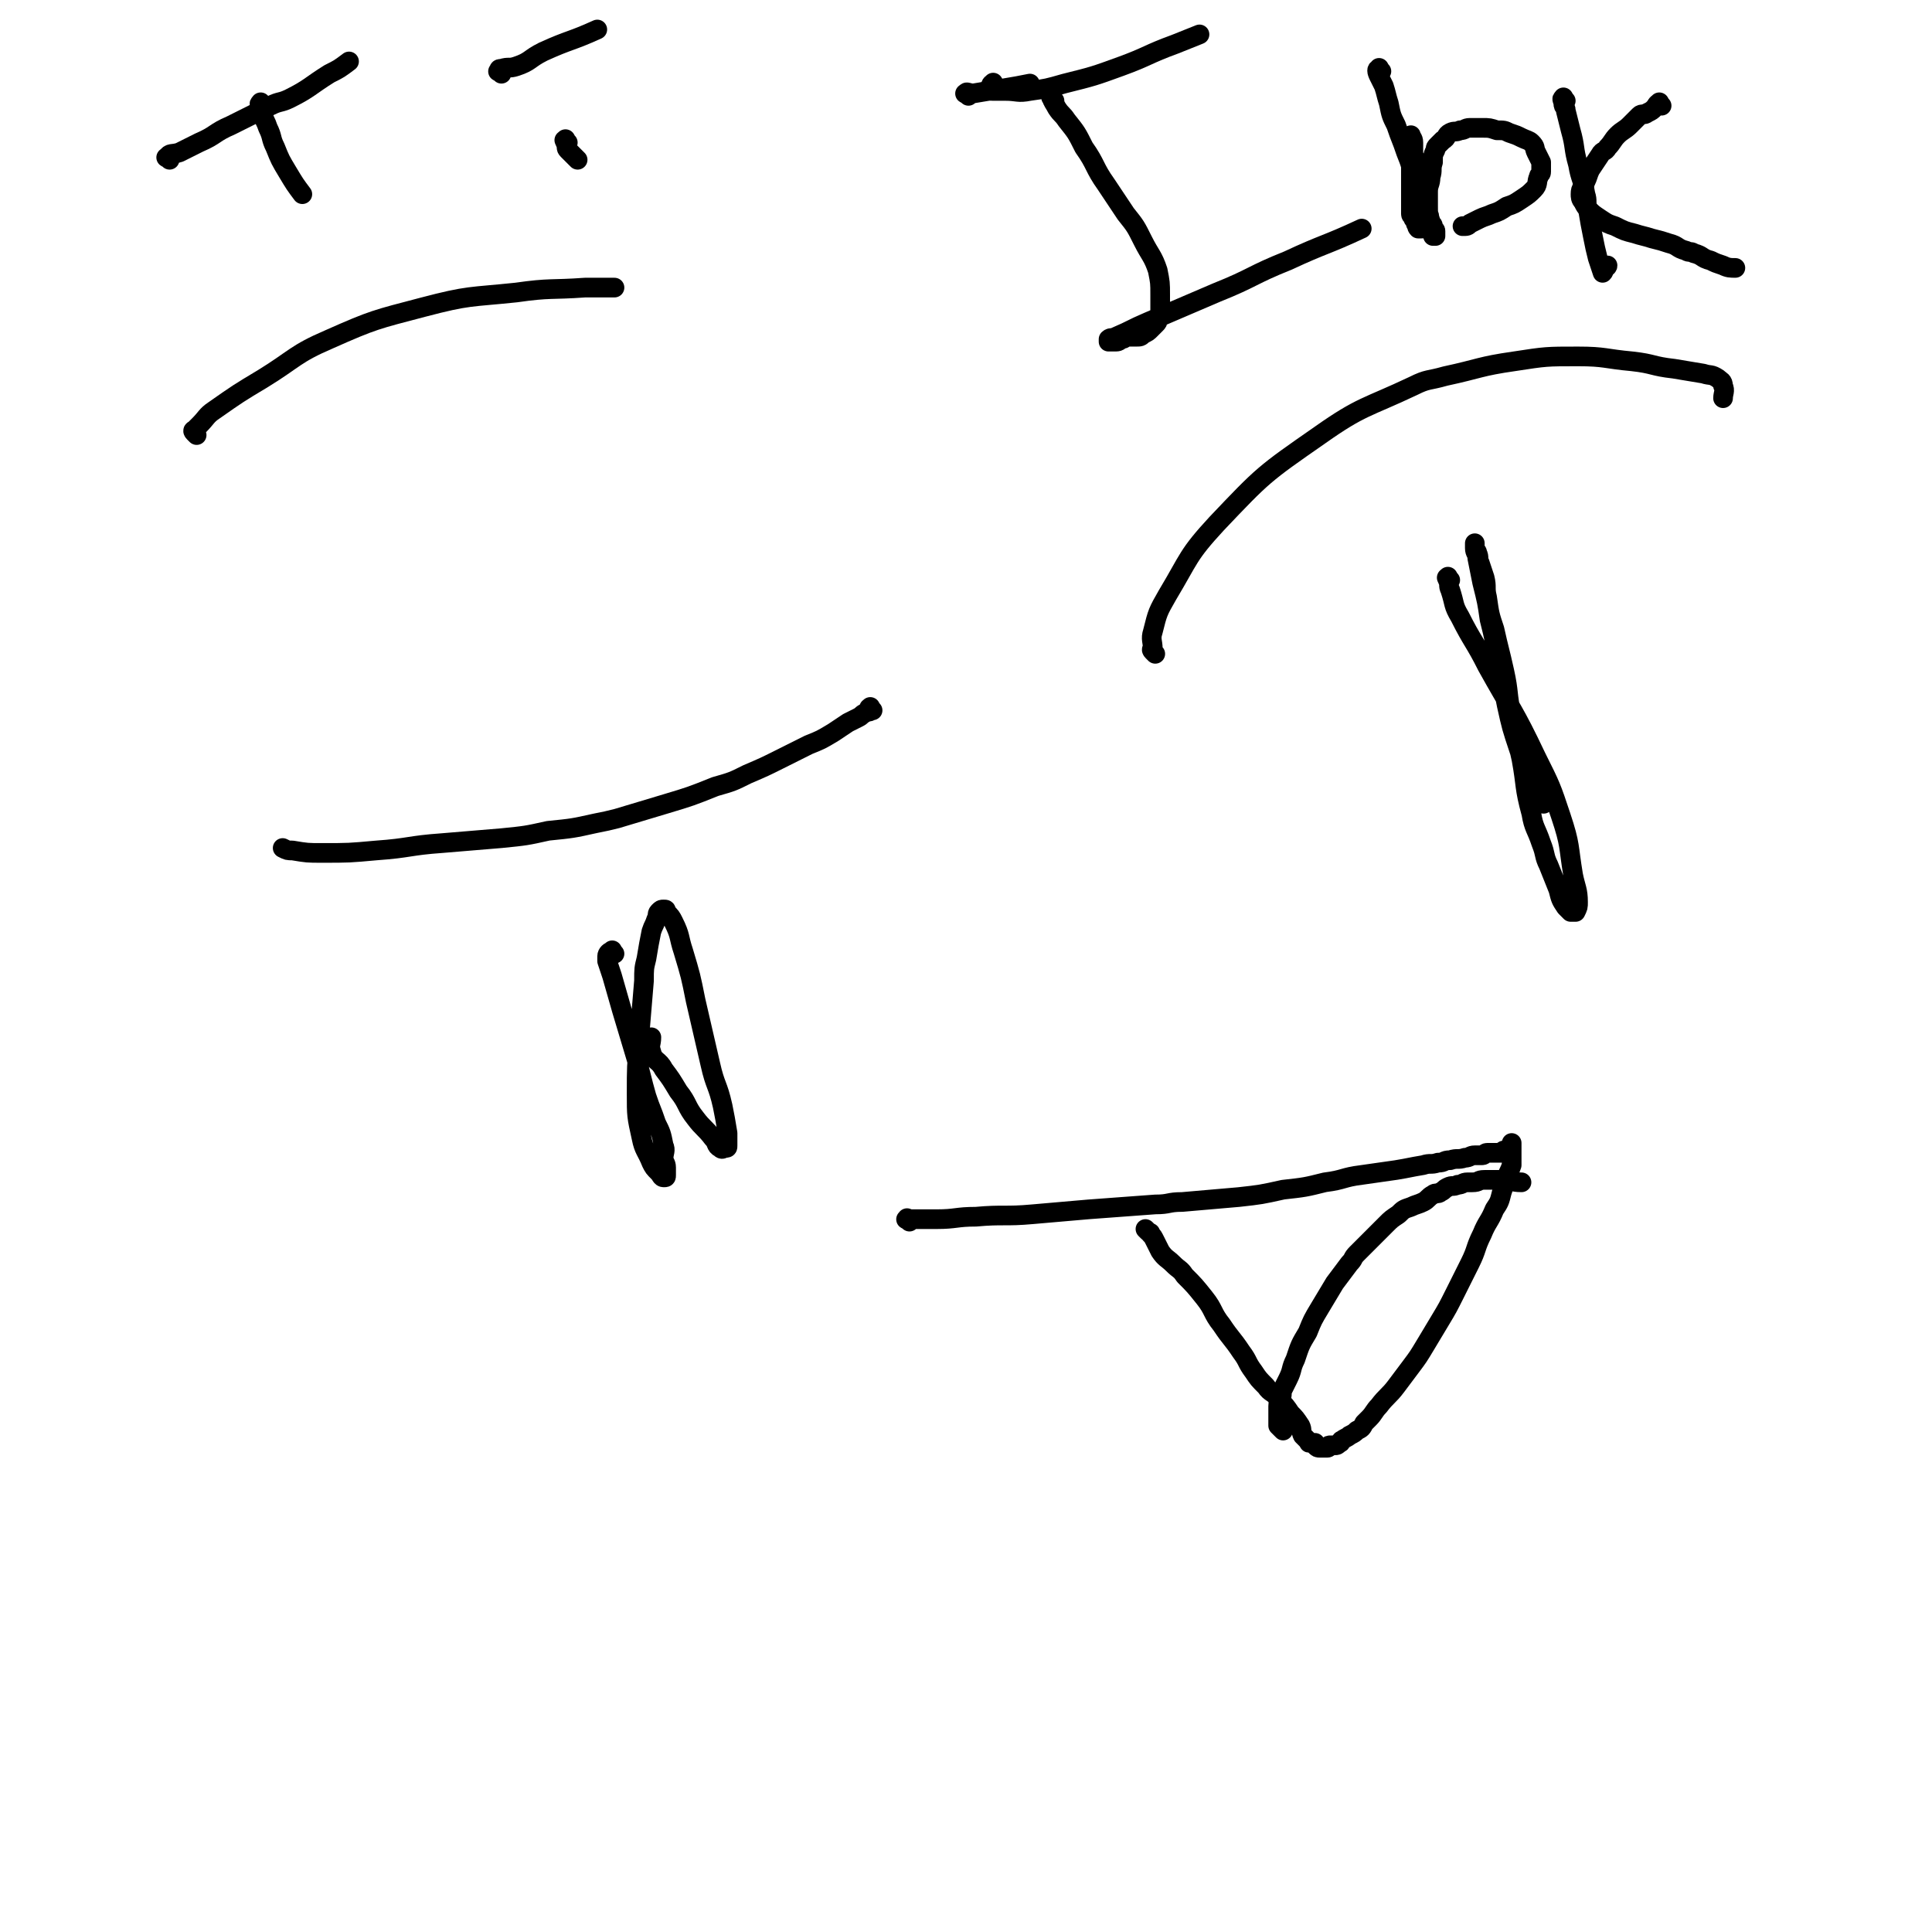
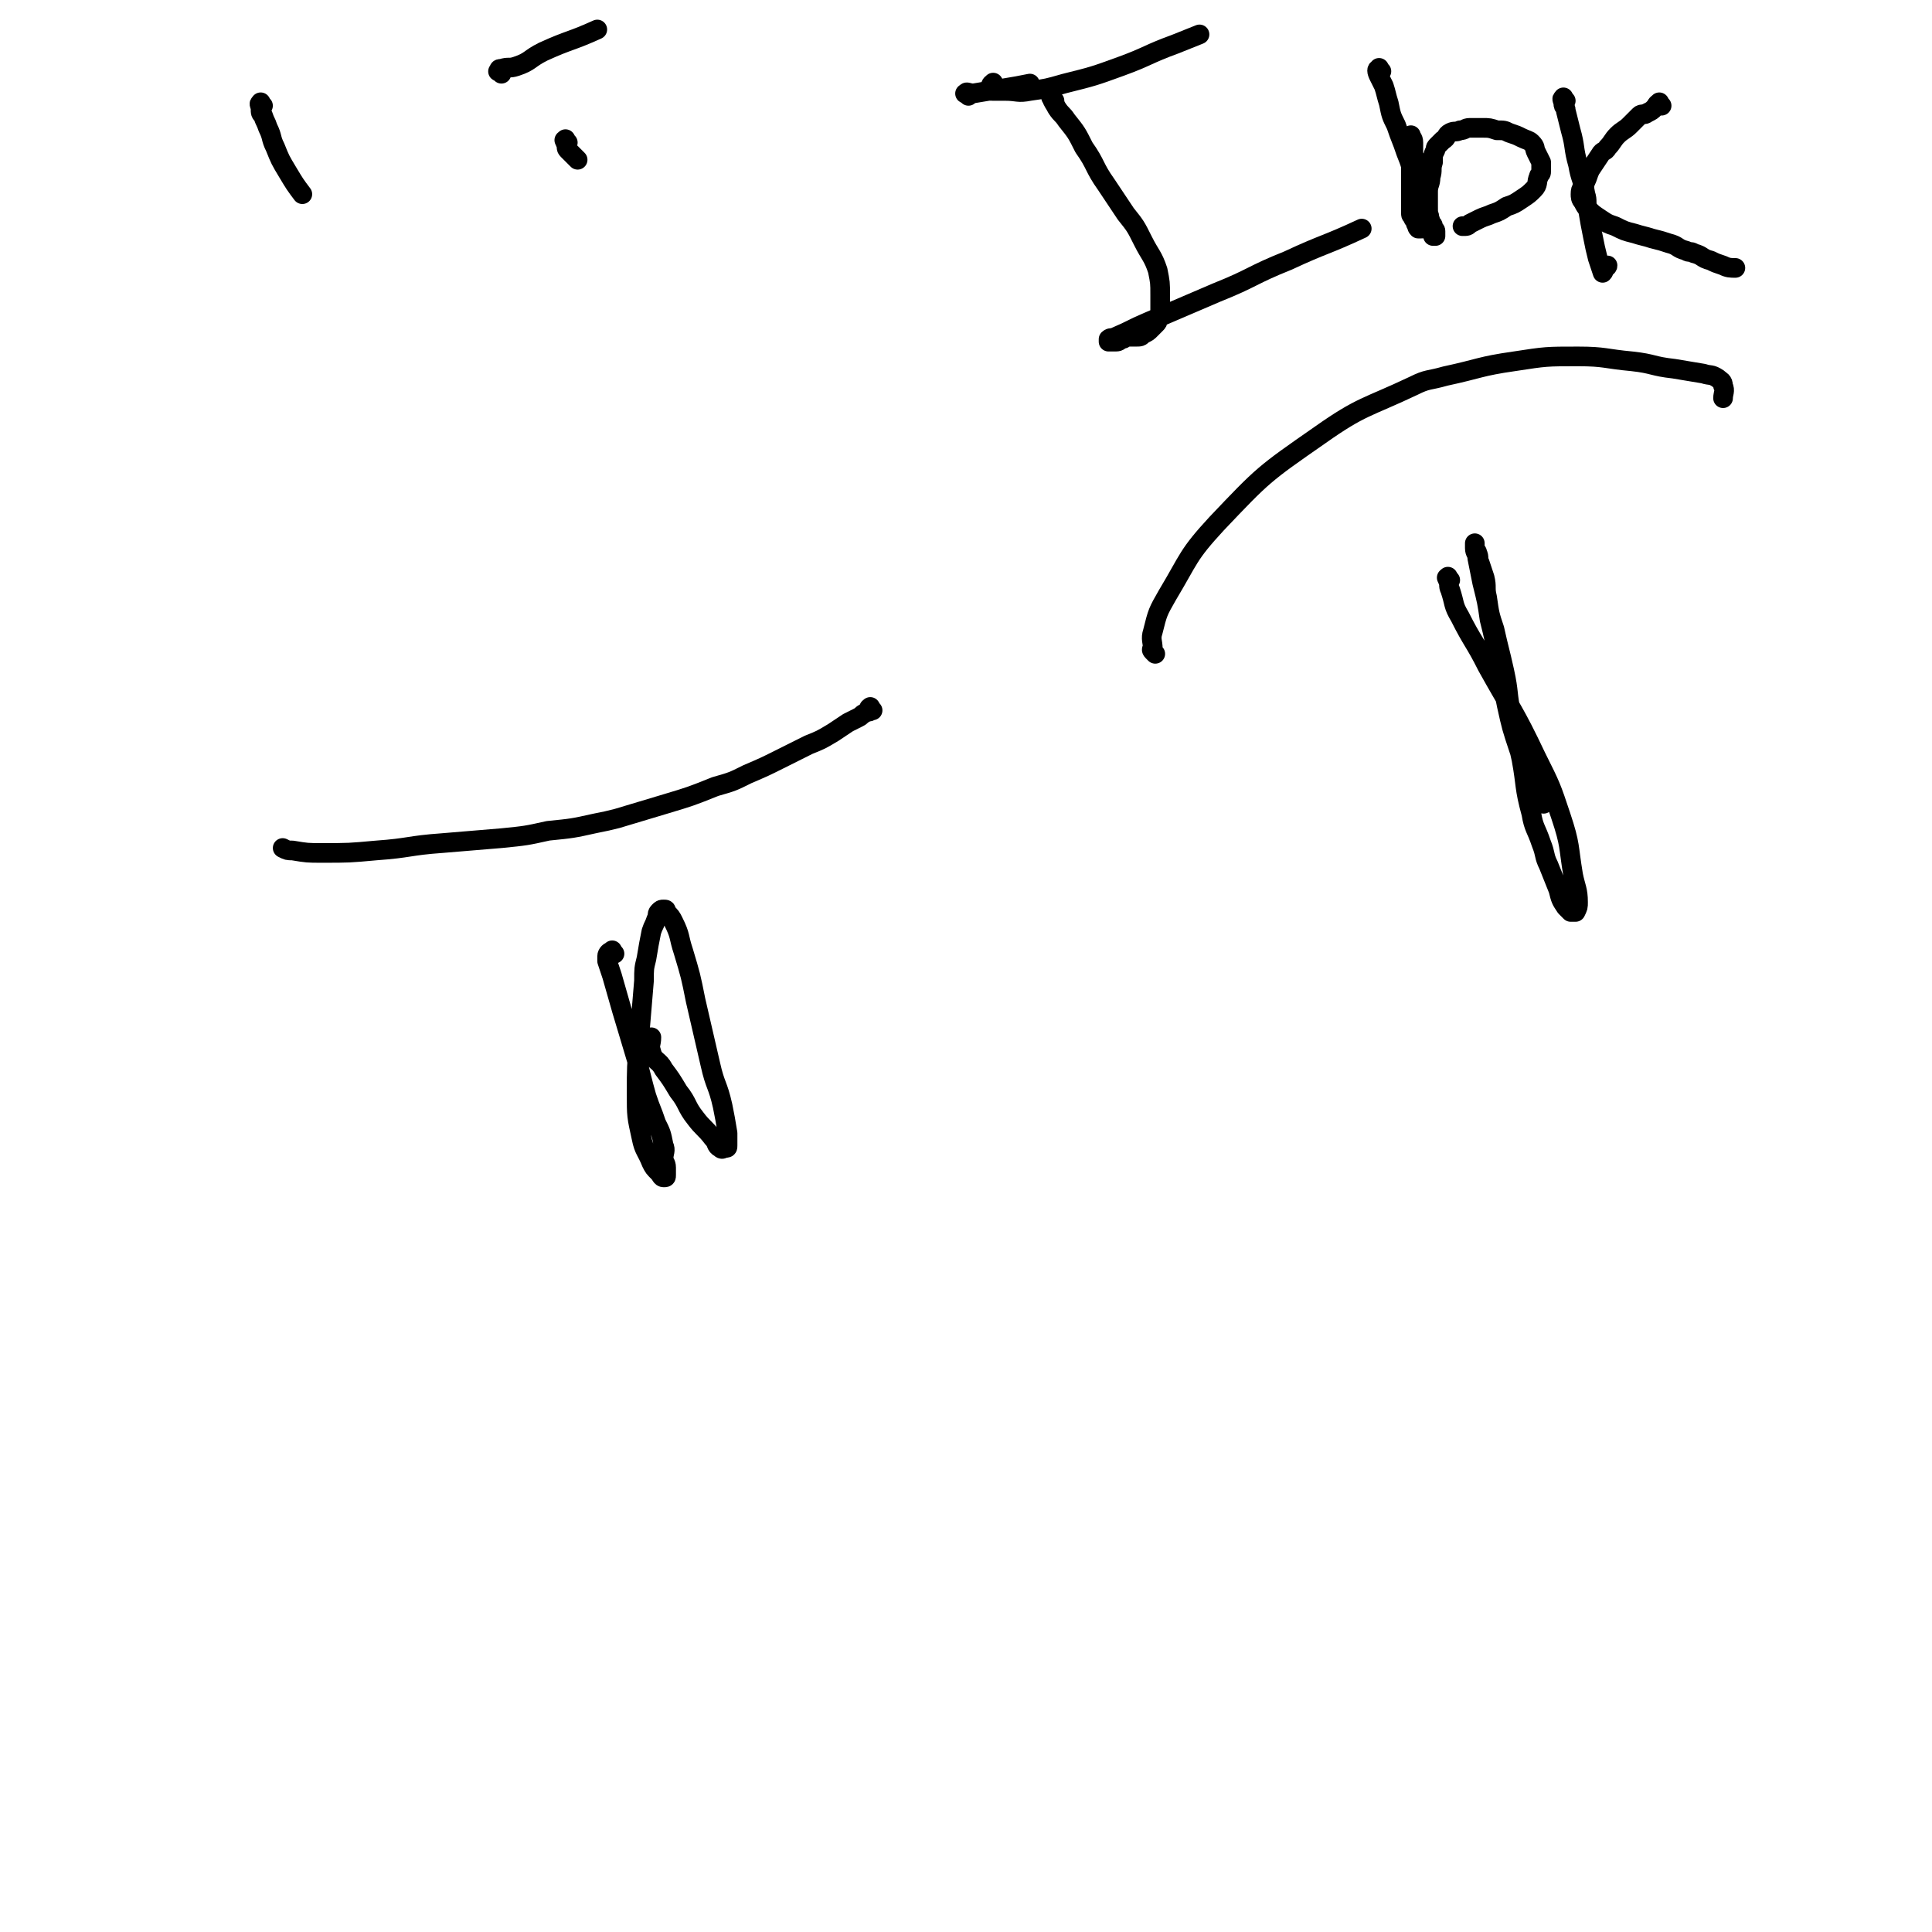
<svg xmlns="http://www.w3.org/2000/svg" viewBox="0 0 786 786" version="1.1">
  <g fill="none" stroke="#000000" stroke-width="8" stroke-linecap="round" stroke-linejoin="round">
-     <path d="M80,177c-1,-1 -1,-1 -1,-1 -1,-1 0,-1 0,-1 1,-1 1,-1 2,-2 3,-3 3,-4 6,-6 10,-7 10,-7 20,-13 13,-8 13,-10 27,-16 18,-8 19,-8 38,-13 19,-5 19,-4 38,-6 14,-2 14,-1 28,-2 6,0 6,0 12,0 " />
-     <path d="M69,65c-1,-1 -2,-1 -1,-1 1,-2 2,-1 5,-2 4,-2 4,-2 8,-4 7,-3 6,-4 13,-7 8,-4 8,-4 16,-8 4,-2 4,-1 8,-3 8,-4 8,-5 16,-10 4,-2 4,-2 8,-5 " />
    <path d="M204,30c-1,-1 -2,-1 -1,-1 0,-1 0,-1 1,-1 3,-1 3,0 6,-1 6,-2 5,-3 11,-6 11,-5 11,-4 22,-9 " />
    <path d="M107,43c-1,-1 -1,-2 -1,-1 -1,0 0,1 0,2 0,2 0,2 1,3 1,3 1,2 2,5 2,4 1,4 3,8 2,5 2,5 5,10 3,5 3,5 6,9 " />
    <path d="M231,58c-1,-1 -1,-2 -1,-1 -1,0 0,0 0,1 1,2 0,2 1,3 1,1 1,1 2,2 1,1 1,1 2,2 " />
    <path d="M394,39c-1,-1 -2,-1 -1,-1 0,-1 1,0 3,0 6,-1 6,-1 12,-2 6,-1 6,-1 11,-2 " />
    <path d="M429,41c-1,-1 -2,-2 -1,-1 0,1 1,2 2,4 2,3 2,2 4,5 4,5 4,5 7,11 5,7 4,8 9,15 4,6 4,6 8,12 4,5 4,5 7,11 3,6 4,6 6,12 1,5 1,5 1,10 0,3 0,4 0,7 0,2 0,2 -1,3 0,1 0,1 -1,2 -1,1 -1,1 -2,2 -1,1 -1,1 -3,2 -1,1 -1,1 -3,1 -1,0 -2,0 -3,0 -2,0 -1,1 -3,1 -1,1 -1,1 -3,1 -1,0 -1,0 -2,0 0,0 0,-1 0,-1 1,-1 2,0 3,-1 7,-3 6,-3 13,-6 14,-6 14,-6 28,-12 15,-6 14,-7 29,-13 15,-7 15,-6 30,-13 " />
    <path d="M405,35c-1,-1 -1,-2 -1,-1 -1,0 -1,1 -1,2 0,1 0,1 1,1 2,0 3,0 5,0 5,0 5,1 10,0 7,-1 7,-1 14,-3 12,-3 12,-3 23,-7 11,-4 11,-5 22,-9 5,-2 5,-2 10,-4 " />
    <path d="M562,29c-1,-1 -1,-2 -1,-1 -1,0 -1,1 0,3 1,2 1,2 2,4 1,3 1,4 2,7 1,5 1,5 3,9 2,6 2,5 4,11 2,5 2,5 3,11 1,4 1,4 2,8 1,3 0,3 1,6 0,2 1,2 1,4 0,0 0,1 0,1 0,1 0,1 -1,1 0,0 -1,0 -1,0 -1,-1 0,-1 -1,-2 0,-1 0,-1 -1,-2 0,-1 -1,-1 -1,-2 0,-1 0,-1 0,-3 0,-1 0,-1 0,-2 0,-1 0,-1 0,-3 0,-1 0,-1 0,-2 0,-1 0,-1 0,-2 0,-1 0,-1 0,-2 0,-1 0,-1 0,-2 0,-1 0,-1 0,-2 0,0 0,0 0,-1 0,-1 0,-1 0,-2 0,-1 0,-1 0,-2 0,0 0,0 0,-1 0,0 0,0 0,-1 0,-1 0,-1 0,-2 0,-1 0,-1 0,-2 0,-1 0,-1 0,-2 0,0 0,-1 0,-1 0,1 1,1 1,3 0,2 0,2 0,4 0,2 1,2 1,4 1,3 1,3 1,6 1,3 0,3 1,6 0,3 0,3 1,5 0,2 0,2 1,3 0,1 1,0 1,1 1,1 0,2 1,3 0,1 1,1 1,2 0,0 0,1 0,1 0,1 1,0 1,1 0,1 0,1 0,2 0,0 -1,0 -1,0 0,-1 0,-1 0,-2 0,-2 -1,-2 -1,-4 -1,-3 -1,-3 -1,-6 0,-3 0,-3 0,-6 0,-3 1,-3 1,-6 1,-3 0,-3 1,-6 0,-3 0,-3 1,-5 0,-1 0,-1 1,-2 1,-1 1,-1 2,-2 2,-1 1,-2 3,-3 2,-1 2,0 4,-1 2,0 2,-1 4,-1 2,0 3,0 5,0 3,0 3,0 6,1 3,0 3,0 5,1 3,1 3,1 5,2 2,1 3,1 4,2 2,2 1,2 2,4 1,2 1,2 2,4 0,2 0,2 0,4 0,1 -1,1 -1,2 -1,2 0,3 -2,5 -2,2 -2,2 -5,4 -3,2 -3,2 -6,3 -3,2 -3,2 -6,3 -2,1 -3,1 -5,2 -2,1 -2,1 -4,2 -1,1 -1,1 -3,1 " />
    <path d="M637,41c-1,-1 -1,-2 -1,-1 -1,0 0,1 0,2 0,2 1,1 1,3 1,4 1,4 2,8 2,7 1,7 3,14 1,6 2,6 3,12 1,3 0,3 1,6 1,6 1,6 2,11 1,5 1,5 2,9 1,3 1,3 2,6 0,0 0,0 0,0 1,-1 0,-1 1,-2 0,-1 1,0 1,-1 " />
    <path d="M676,43c-1,-1 -1,-2 -1,-1 -1,0 -1,1 -2,2 -1,1 -1,1 -3,2 -1,1 -2,0 -3,1 -2,2 -2,2 -4,4 -2,2 -3,2 -5,4 -2,2 -2,3 -4,5 -1,2 -2,1 -3,3 -2,3 -2,3 -4,6 -1,2 -1,3 -2,5 -1,3 -2,2 -2,5 0,1 0,2 1,3 1,2 1,2 2,3 2,2 2,2 5,4 3,2 3,2 6,3 4,2 4,2 8,3 3,1 4,1 7,2 4,1 4,1 7,2 4,1 3,2 7,3 1,1 2,0 3,1 4,1 3,2 7,3 2,1 2,1 5,2 2,1 3,1 5,1 " />
-     <path d="M370,497c-1,-1 -2,-1 -1,-1 0,-1 0,0 1,0 1,0 2,0 3,0 4,0 4,0 8,0 8,0 8,-1 16,-1 11,-1 12,0 23,-1 12,-1 11,-1 23,-2 13,-1 14,-1 27,-2 6,0 5,-1 11,-1 11,-1 12,-1 23,-2 9,-1 9,-1 18,-3 9,-1 9,-1 17,-3 8,-1 7,-2 15,-3 7,-1 7,-1 14,-2 6,-1 5,-1 11,-2 3,-1 3,0 6,-1 3,0 2,-1 5,-1 3,-1 3,0 6,-1 2,0 2,-1 4,-1 1,0 2,0 3,0 1,0 1,-1 2,-1 1,0 1,0 2,0 1,0 1,0 2,0 1,0 1,0 1,0 1,0 1,0 1,0 1,0 0,-1 1,-1 0,0 1,0 1,0 1,0 1,0 1,0 1,0 1,0 1,0 0,0 0,0 0,-1 0,0 0,0 0,-1 0,0 0,-1 0,-1 0,0 0,1 0,2 0,1 0,1 0,1 0,1 0,1 0,2 0,1 0,1 0,2 0,1 0,1 0,2 -1,3 -1,2 -2,5 -1,3 -1,3 -2,6 -1,4 -1,4 -3,7 -2,5 -3,5 -5,10 -3,6 -2,6 -5,12 -3,6 -3,6 -6,12 -3,6 -3,6 -6,11 -3,5 -3,5 -6,10 -3,5 -3,5 -6,9 -3,4 -3,4 -6,8 -3,4 -4,4 -7,8 -2,2 -2,3 -4,5 -1,1 -1,1 -2,2 -1,2 -1,2 -3,3 -1,1 -1,1 -3,2 -1,1 -2,1 -3,2 -1,0 0,1 -1,1 -1,1 -1,1 -2,1 -1,0 -1,0 -2,0 -1,0 0,1 -1,1 0,0 0,0 -1,0 0,0 0,0 -1,0 0,0 -1,0 -1,0 -1,0 -1,0 -2,-1 0,0 0,-1 0,-1 -1,0 -1,0 -2,0 -1,0 0,0 -1,-1 -1,-1 -1,-1 -2,-2 -1,-2 0,-2 -1,-4 -2,-3 -2,-3 -4,-5 -2,-3 -2,-3 -5,-6 -2,-3 -3,-2 -5,-5 -3,-3 -3,-3 -5,-6 -3,-4 -2,-4 -5,-8 -4,-6 -4,-5 -8,-11 -4,-5 -3,-6 -7,-11 -4,-5 -4,-5 -8,-9 -2,-3 -2,-2 -5,-5 -2,-2 -3,-2 -5,-5 -1,-2 -1,-2 -2,-4 -1,-2 -1,-2 -2,-3 0,-1 0,0 -1,-1 0,0 0,0 -1,-1 " />
    <path d="M355,289c-1,-1 -1,-2 -1,-1 -1,0 0,0 0,1 0,1 -1,0 -2,1 -2,1 -1,1 -3,2 -2,1 -2,1 -4,2 -3,2 -3,2 -6,4 -5,3 -5,3 -10,5 -6,3 -6,3 -12,6 -6,3 -6,3 -13,6 -6,3 -6,3 -13,5 -10,4 -10,4 -20,7 -10,3 -10,3 -20,6 -4,1 -4,1 -9,2 -9,2 -9,2 -19,3 -9,2 -9,2 -19,3 -12,1 -12,1 -24,2 -14,1 -13,2 -27,3 -11,1 -11,1 -22,1 -6,0 -6,0 -12,-1 -2,0 -2,0 -4,-1 " />
    <path d="M470,266c-1,-1 -1,-1 -1,-1 -1,-1 0,-1 0,-1 0,-3 -1,-4 0,-7 2,-8 2,-8 6,-15 9,-15 8,-16 20,-29 19,-20 19,-20 42,-36 17,-12 19,-11 38,-20 6,-3 6,-2 13,-4 14,-3 14,-4 28,-6 13,-2 13,-2 26,-2 11,0 11,1 22,2 9,1 8,2 17,3 6,1 6,1 12,2 3,1 3,0 6,2 1,1 2,1 2,3 1,2 0,3 0,5 " />
    <path d="M250,388c-1,-1 -1,-2 -1,-1 -1,0 -2,1 -2,2 0,1 0,1 0,2 1,3 1,3 2,6 2,7 2,7 4,14 3,10 3,10 6,20 2,7 2,8 4,15 2,6 2,5 4,11 2,4 2,4 3,9 1,2 0,3 0,5 0,2 1,2 1,4 0,1 0,2 0,3 0,1 0,1 -1,1 -1,0 -1,-1 -2,-2 -2,-2 -2,-2 -3,-4 -2,-5 -3,-5 -4,-10 -2,-9 -2,-9 -2,-18 0,-11 0,-11 1,-22 1,-12 1,-12 2,-24 0,-5 0,-5 1,-9 1,-6 1,-6 2,-11 1,-3 1,-2 2,-5 1,-1 0,-2 1,-3 1,-1 1,-1 2,-1 1,0 1,0 1,1 2,2 2,2 3,4 3,6 2,6 4,12 3,10 3,10 5,20 3,13 3,13 6,26 2,9 3,8 5,17 1,5 1,5 2,11 0,2 0,3 0,5 0,1 0,1 -1,1 -1,0 -1,1 -2,0 -2,-1 -1,-2 -3,-4 -3,-4 -4,-4 -7,-8 -4,-5 -3,-6 -7,-11 -3,-5 -3,-5 -6,-9 -2,-4 -4,-3 -5,-7 -1,-3 0,-3 0,-6 " />
    <path d="M590,236c-1,-1 -1,-2 -1,-1 -1,0 0,0 0,1 1,2 0,2 1,4 2,6 1,6 4,11 5,10 6,10 11,20 10,18 11,18 20,37 6,12 6,12 10,24 4,12 3,12 5,24 1,5 2,6 2,11 0,2 0,2 -1,4 0,0 0,0 -1,0 0,0 -1,0 -1,0 -1,-1 -1,-1 -2,-2 -2,-3 -2,-3 -3,-7 -2,-5 -2,-5 -4,-10 -2,-4 -1,-4 -3,-9 -2,-6 -3,-6 -4,-12 -3,-11 -2,-11 -4,-22 -2,-9 -2,-9 -4,-18 -2,-9 -1,-9 -3,-18 -2,-9 -2,-8 -4,-17 -2,-6 -2,-6 -3,-13 -1,-4 0,-4 -1,-8 -1,-3 -1,-3 -2,-6 -1,-2 0,-2 -1,-4 0,-1 -1,-1 -1,-2 0,-1 0,-2 0,-2 0,0 0,1 0,2 0,2 1,2 1,4 1,5 1,5 2,10 2,8 2,8 3,15 2,8 2,8 3,15 2,10 2,10 4,20 2,9 2,9 5,18 2,6 2,6 5,12 2,5 3,5 5,10 " />
-     <path d="M522,582c-1,-1 -1,-1 -1,-1 -1,-1 -1,-1 -1,-1 0,0 0,0 0,-1 0,-1 0,-1 0,-2 0,-1 0,-1 0,-2 0,-1 0,-2 0,-3 0,-2 1,-1 1,-3 1,-2 0,-2 1,-4 1,-2 1,-2 2,-4 2,-4 1,-4 3,-8 2,-6 2,-6 5,-11 2,-5 2,-5 5,-10 3,-5 3,-5 6,-10 3,-4 3,-4 6,-8 2,-2 1,-2 3,-4 3,-3 3,-3 6,-6 3,-3 3,-3 6,-6 2,-2 2,-2 5,-4 2,-2 2,-2 5,-3 2,-1 3,-1 5,-2 2,-1 2,-2 4,-3 1,-1 2,0 3,-1 2,-1 1,-1 3,-2 2,-1 2,0 4,-1 2,0 2,-1 4,-1 1,0 1,0 2,0 3,0 2,-1 5,-1 3,0 4,0 7,0 4,0 4,1 8,1 " />
  </g>
</svg>